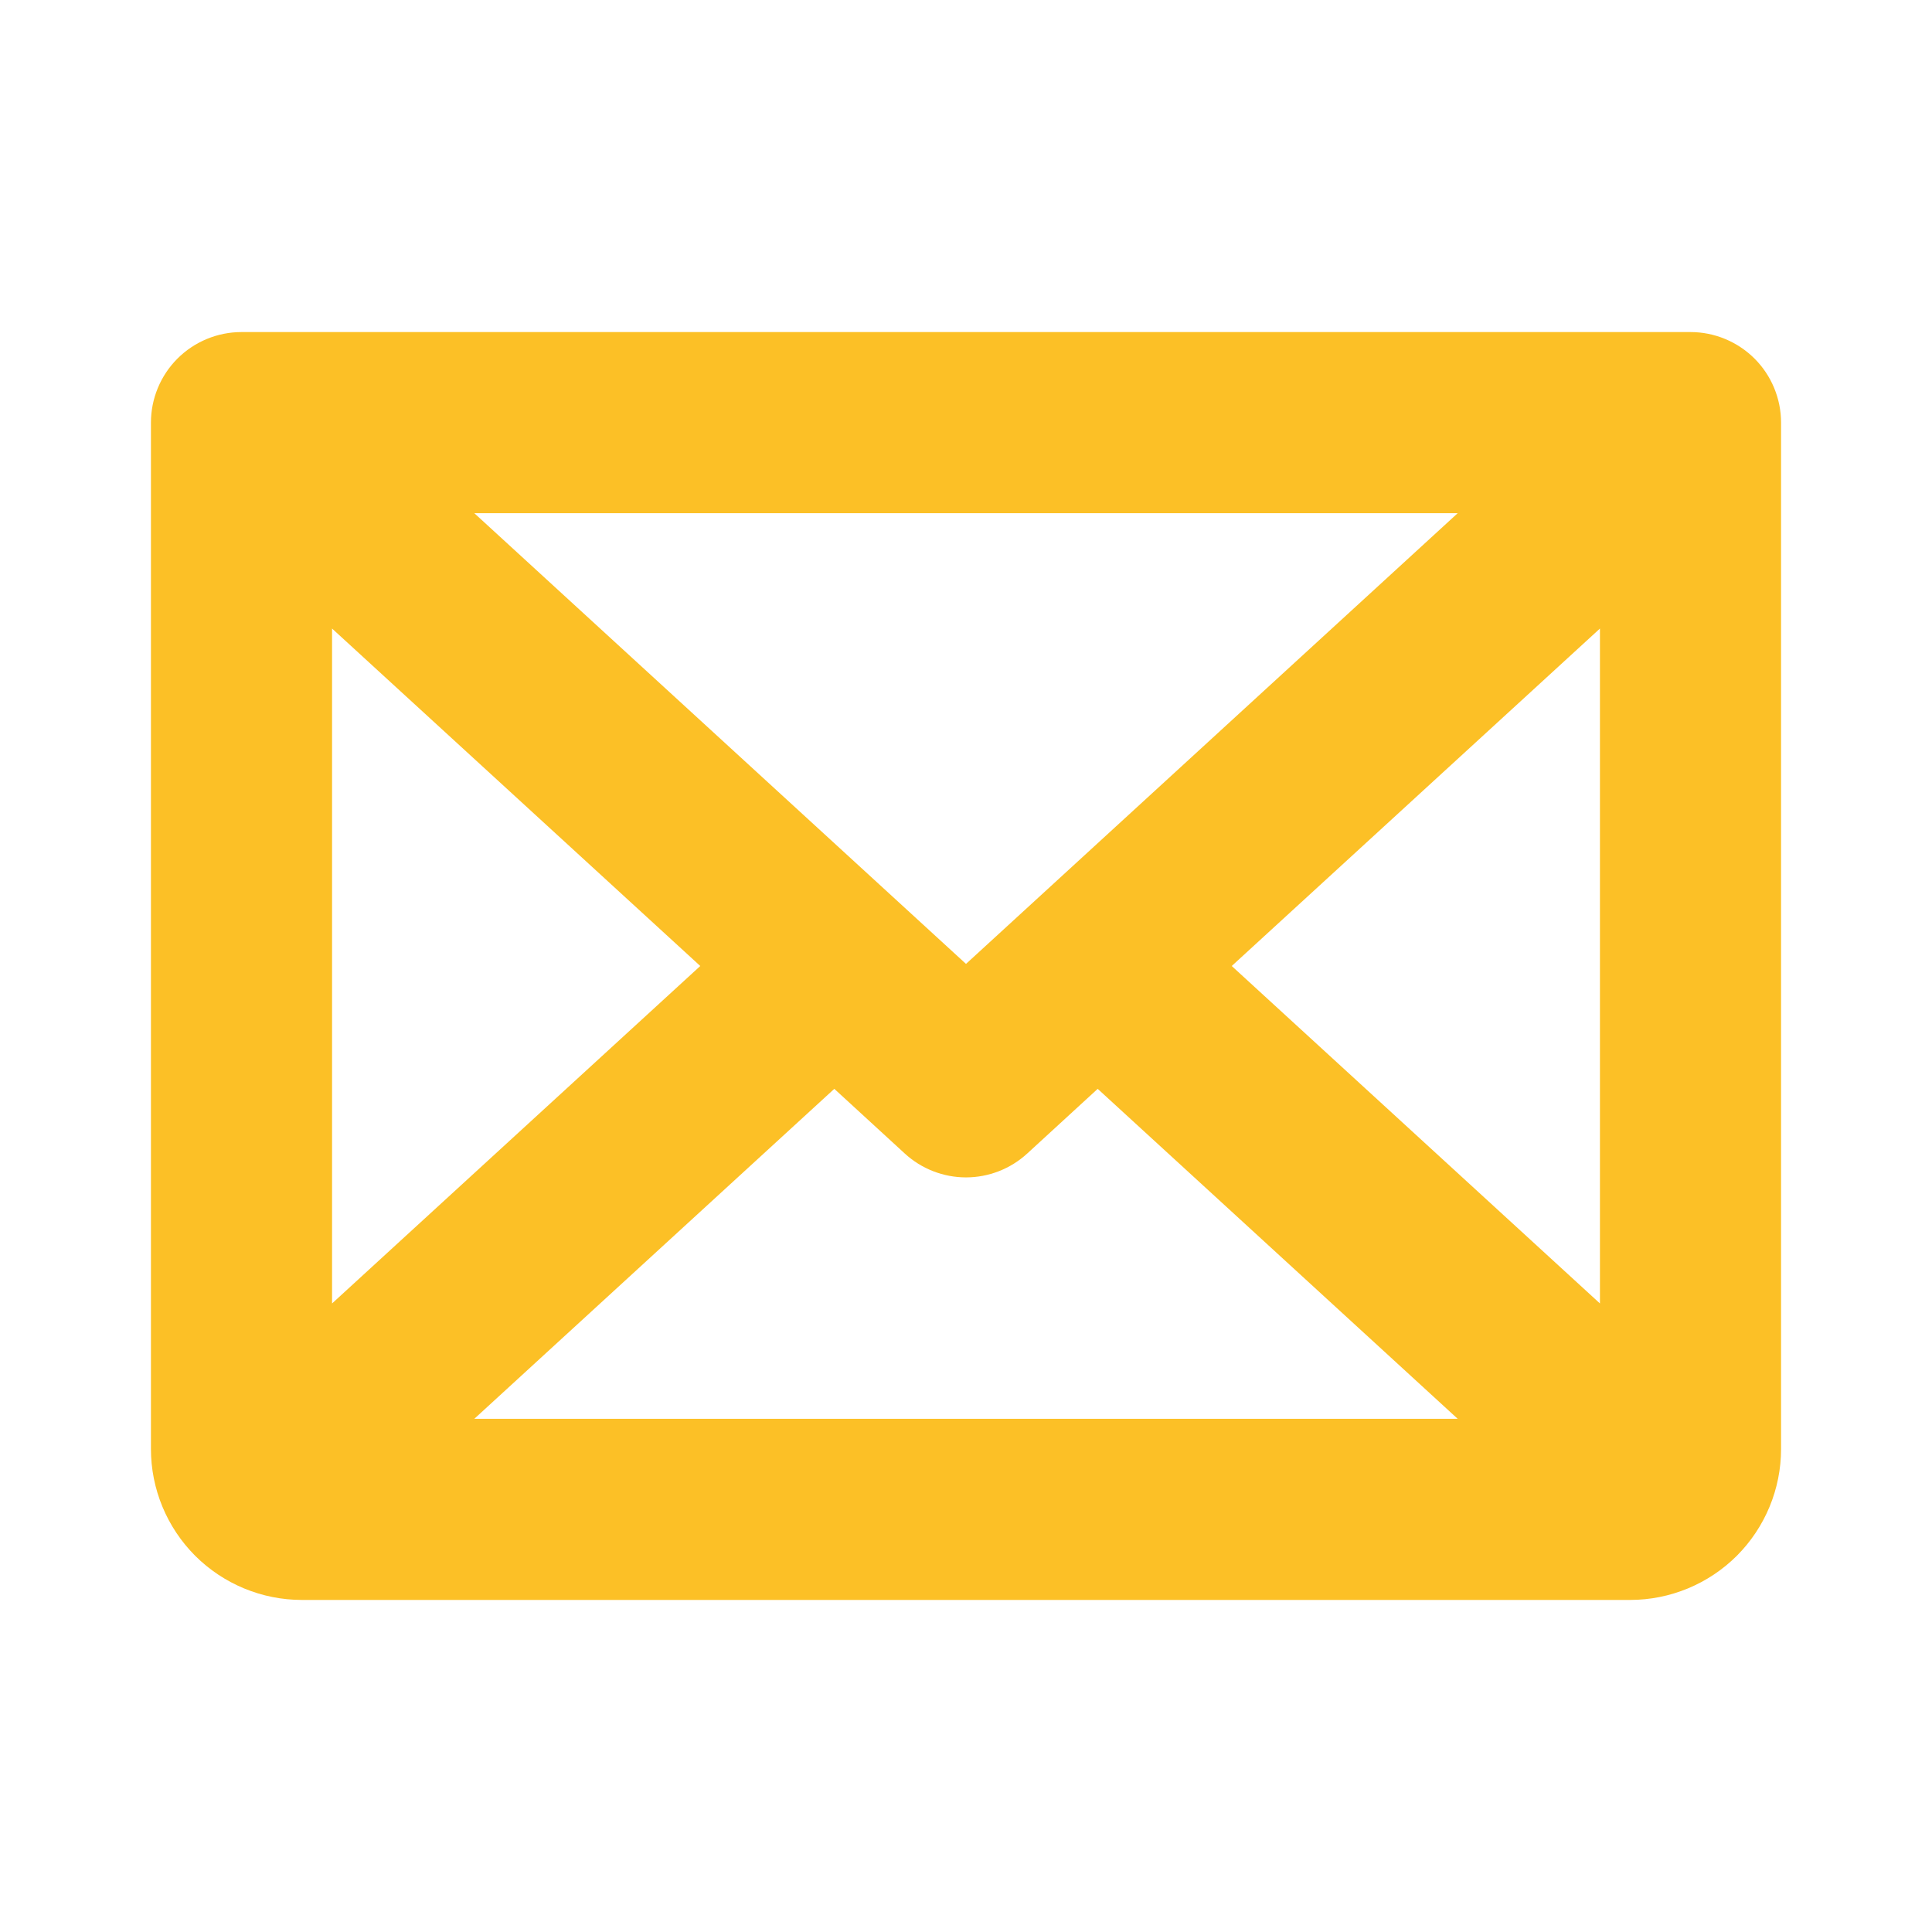
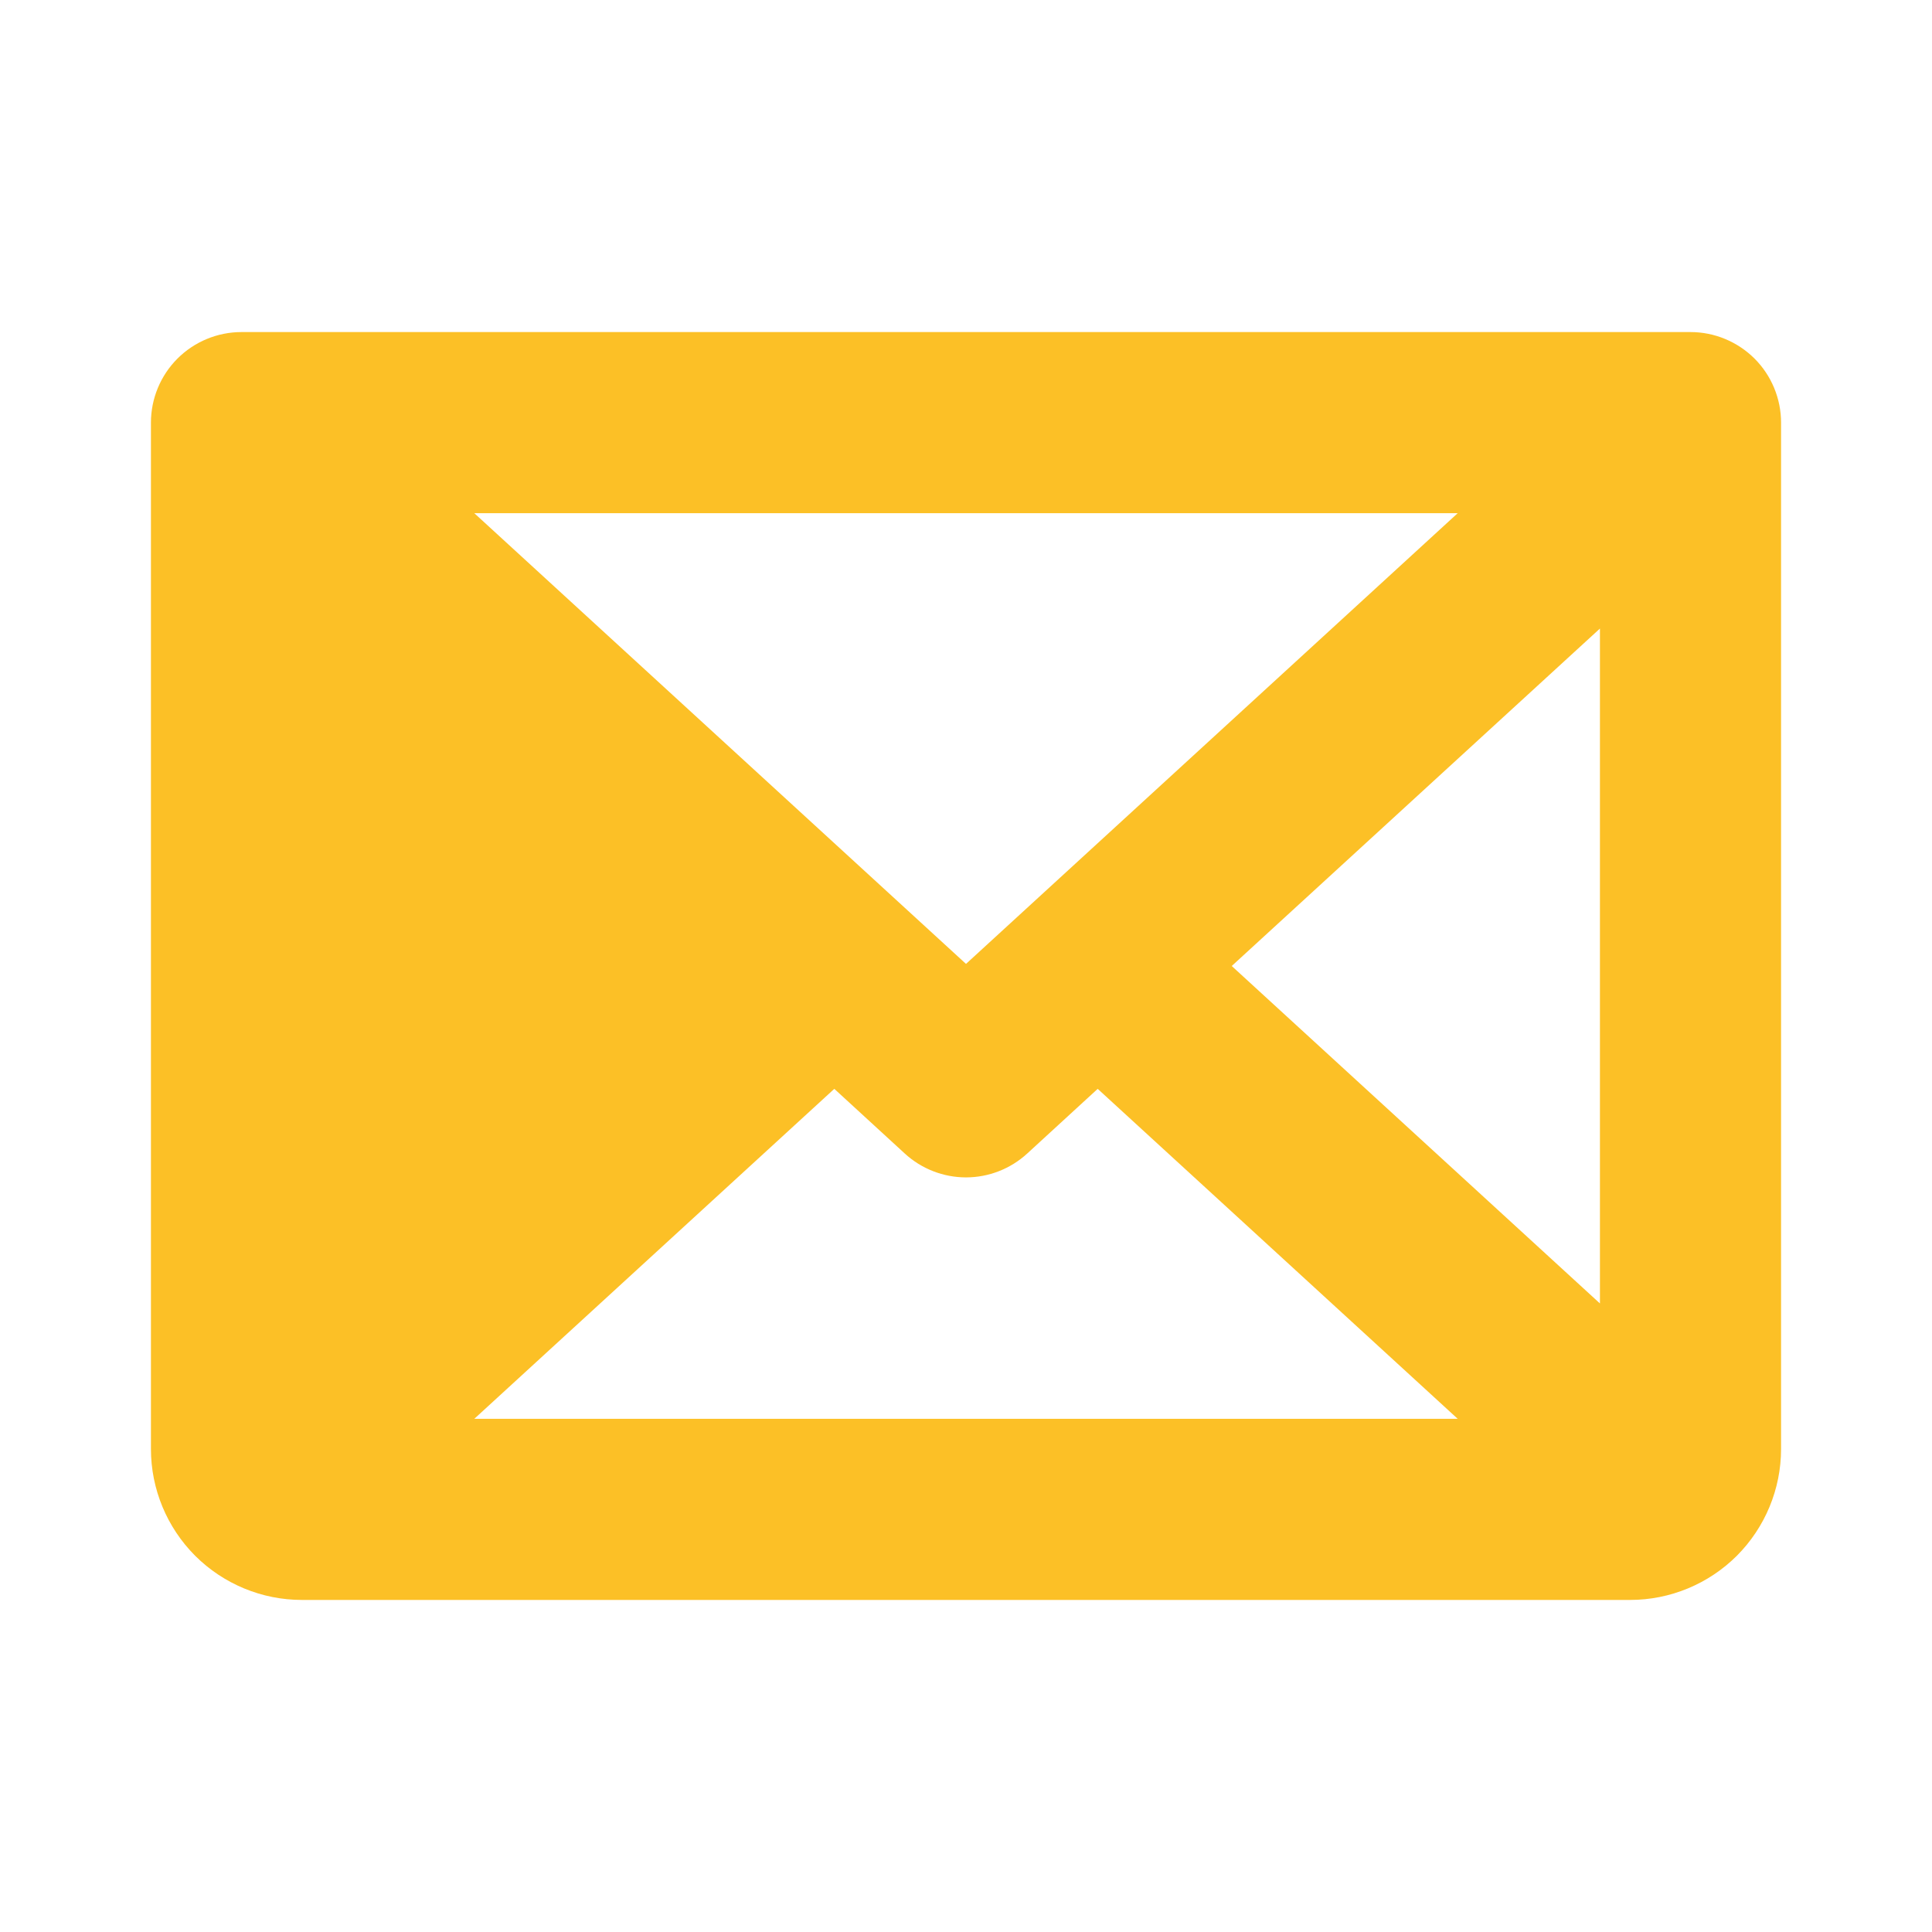
<svg xmlns="http://www.w3.org/2000/svg" width="24" height="24" viewBox="0 0 24 24" fill="none">
-   <path d="M21 4.125H3C2.702 4.125 2.415 4.244 2.204 4.455C1.994 4.665 1.875 4.952 1.875 5.25V18C1.875 18.497 2.073 18.974 2.424 19.326C2.776 19.677 3.253 19.875 3.75 19.875H20.25C20.747 19.875 21.224 19.677 21.576 19.326C21.927 18.974 22.125 18.497 22.125 18V5.25C22.125 4.952 22.006 4.665 21.796 4.455C21.584 4.244 21.298 4.125 21 4.125ZM12 11.974L5.892 6.375H18.108L12 11.974ZM8.699 12L4.125 16.192V7.808L8.699 12ZM10.364 13.526L11.24 14.33C11.447 14.52 11.719 14.626 12 14.626C12.281 14.626 12.553 14.52 12.76 14.33L13.636 13.526L18.108 17.625H5.892L10.364 13.526ZM15.301 12L19.875 7.808V16.192L15.301 12Z" fill="#FCC026" />
+   <path d="M21 4.125H3C2.702 4.125 2.415 4.244 2.204 4.455C1.994 4.665 1.875 4.952 1.875 5.25V18C1.875 18.497 2.073 18.974 2.424 19.326C2.776 19.677 3.253 19.875 3.75 19.875H20.25C20.747 19.875 21.224 19.677 21.576 19.326C21.927 18.974 22.125 18.497 22.125 18V5.25C22.125 4.952 22.006 4.665 21.796 4.455C21.584 4.244 21.298 4.125 21 4.125ZM12 11.974L5.892 6.375H18.108L12 11.974ZM8.699 12L4.125 16.192L8.699 12ZM10.364 13.526L11.24 14.33C11.447 14.52 11.719 14.626 12 14.626C12.281 14.626 12.553 14.52 12.76 14.33L13.636 13.526L18.108 17.625H5.892L10.364 13.526ZM15.301 12L19.875 7.808V16.192L15.301 12Z" fill="#FCC026" />
</svg>